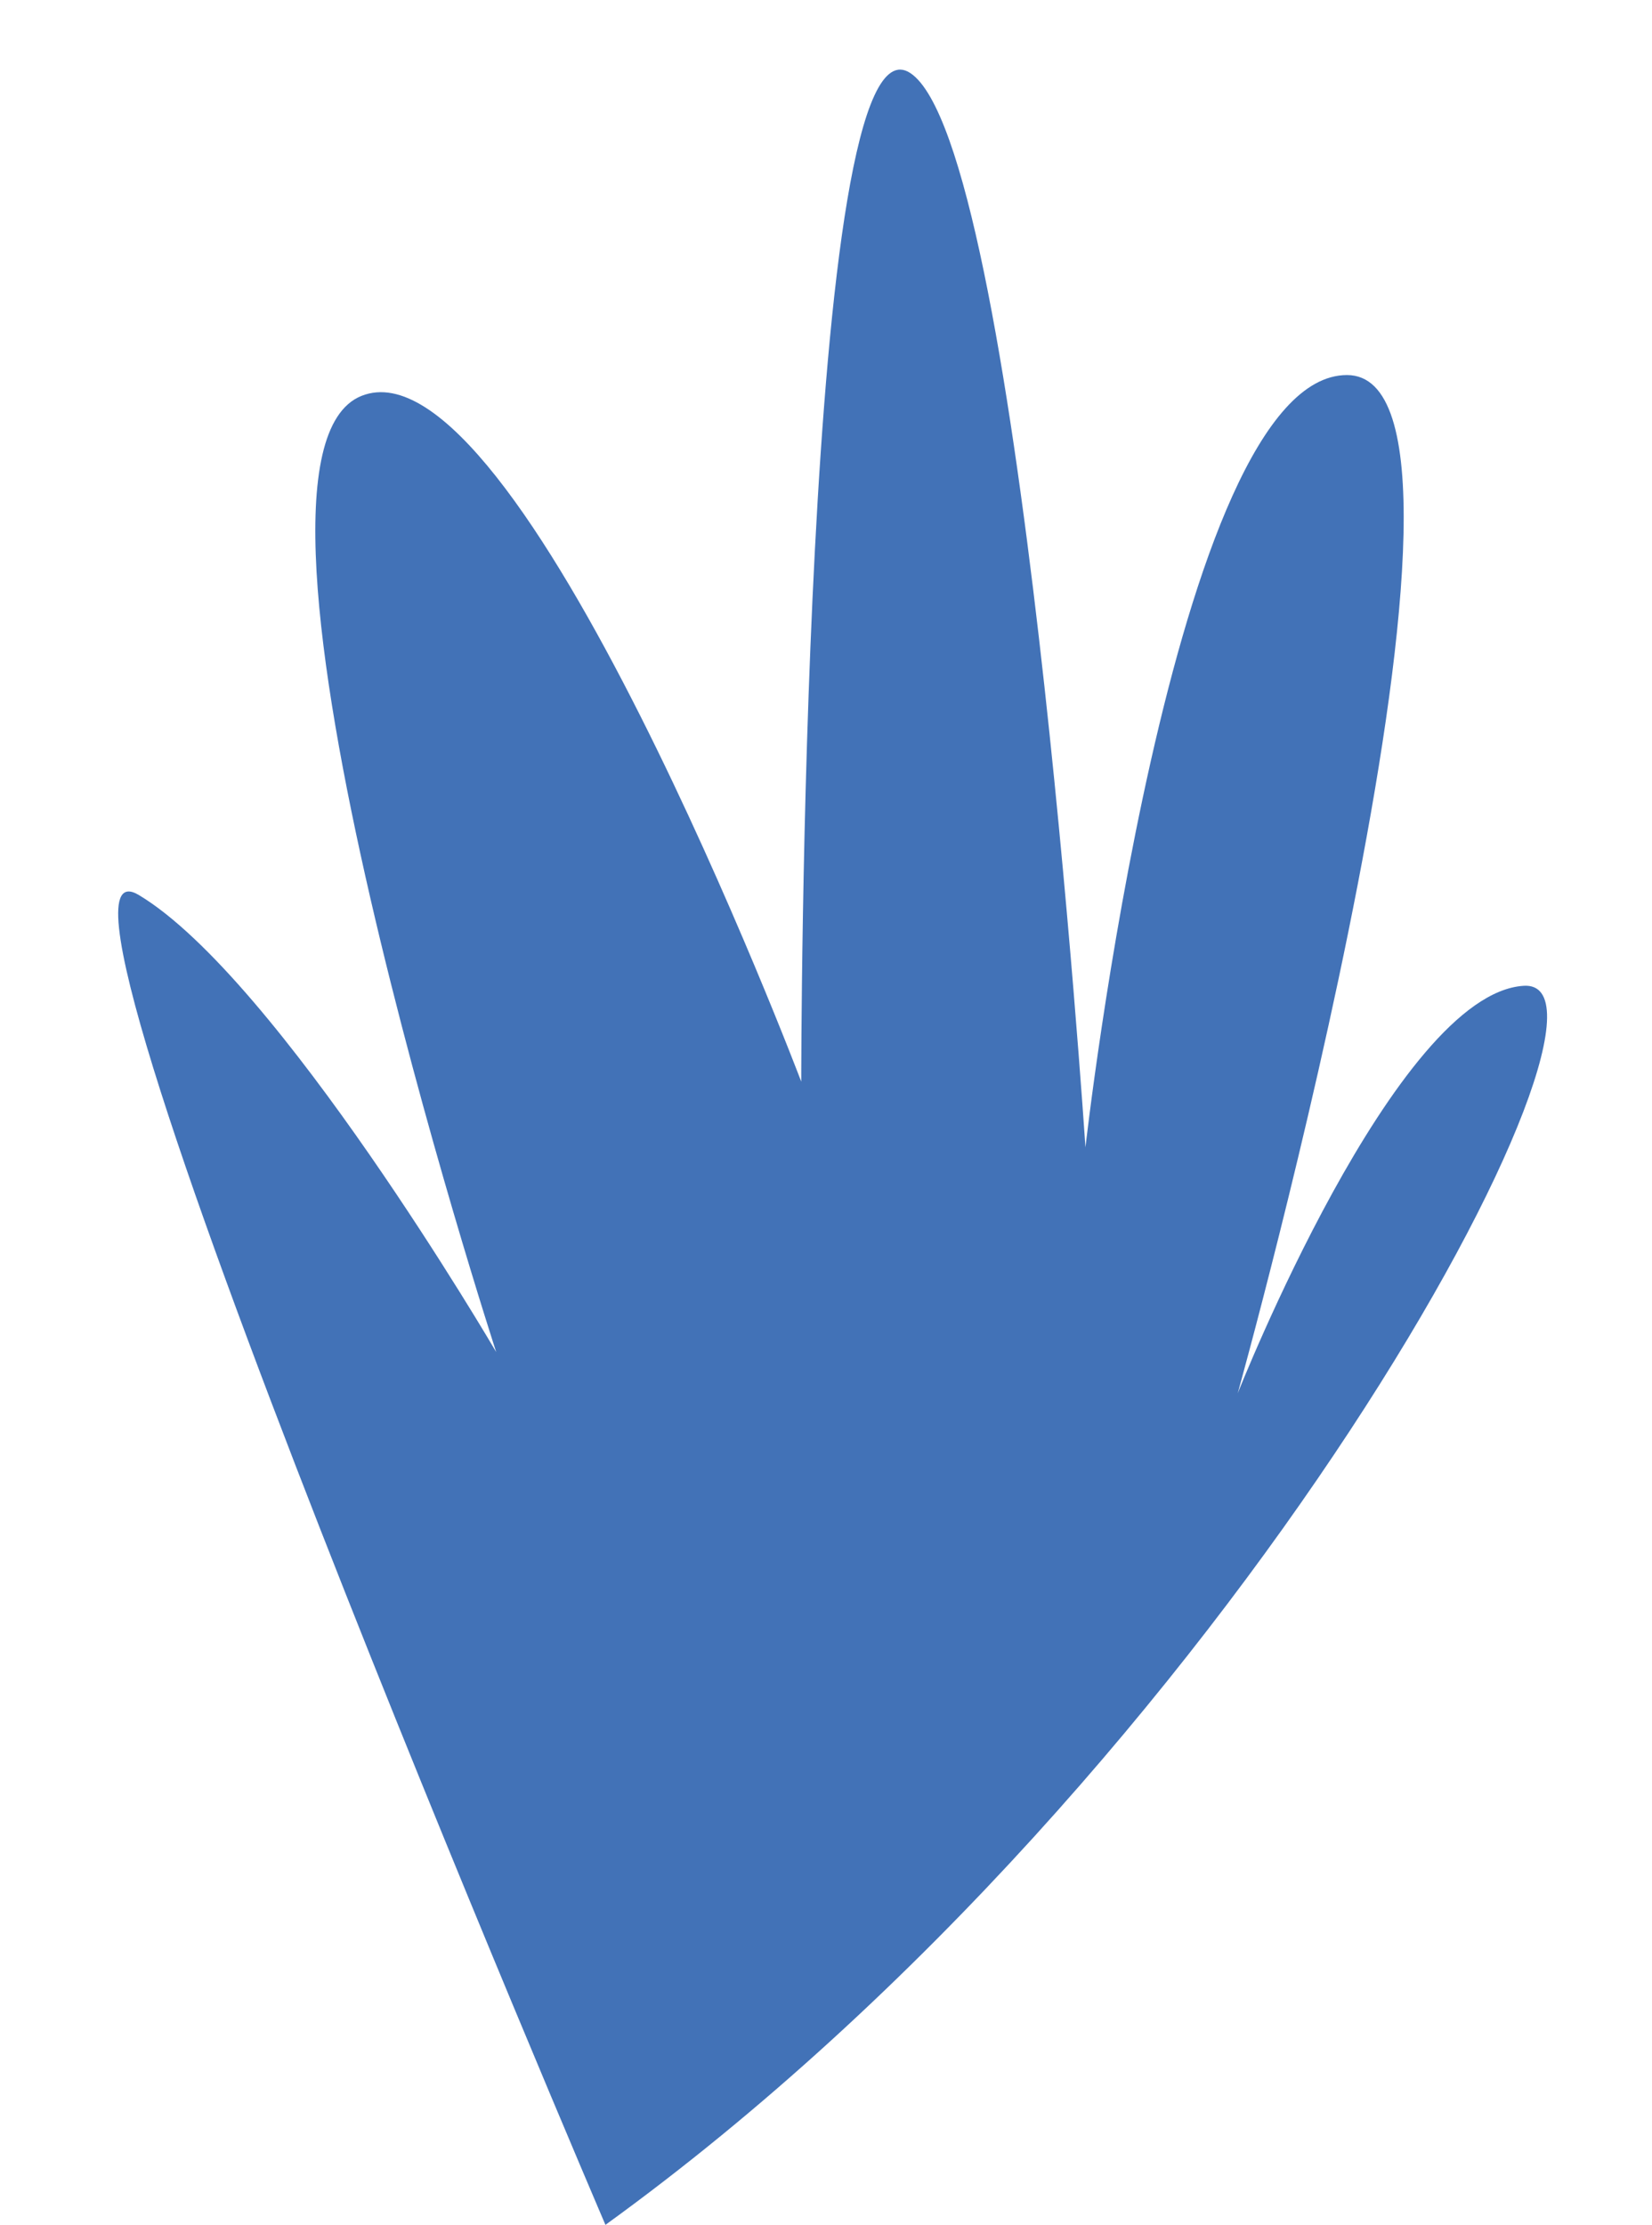
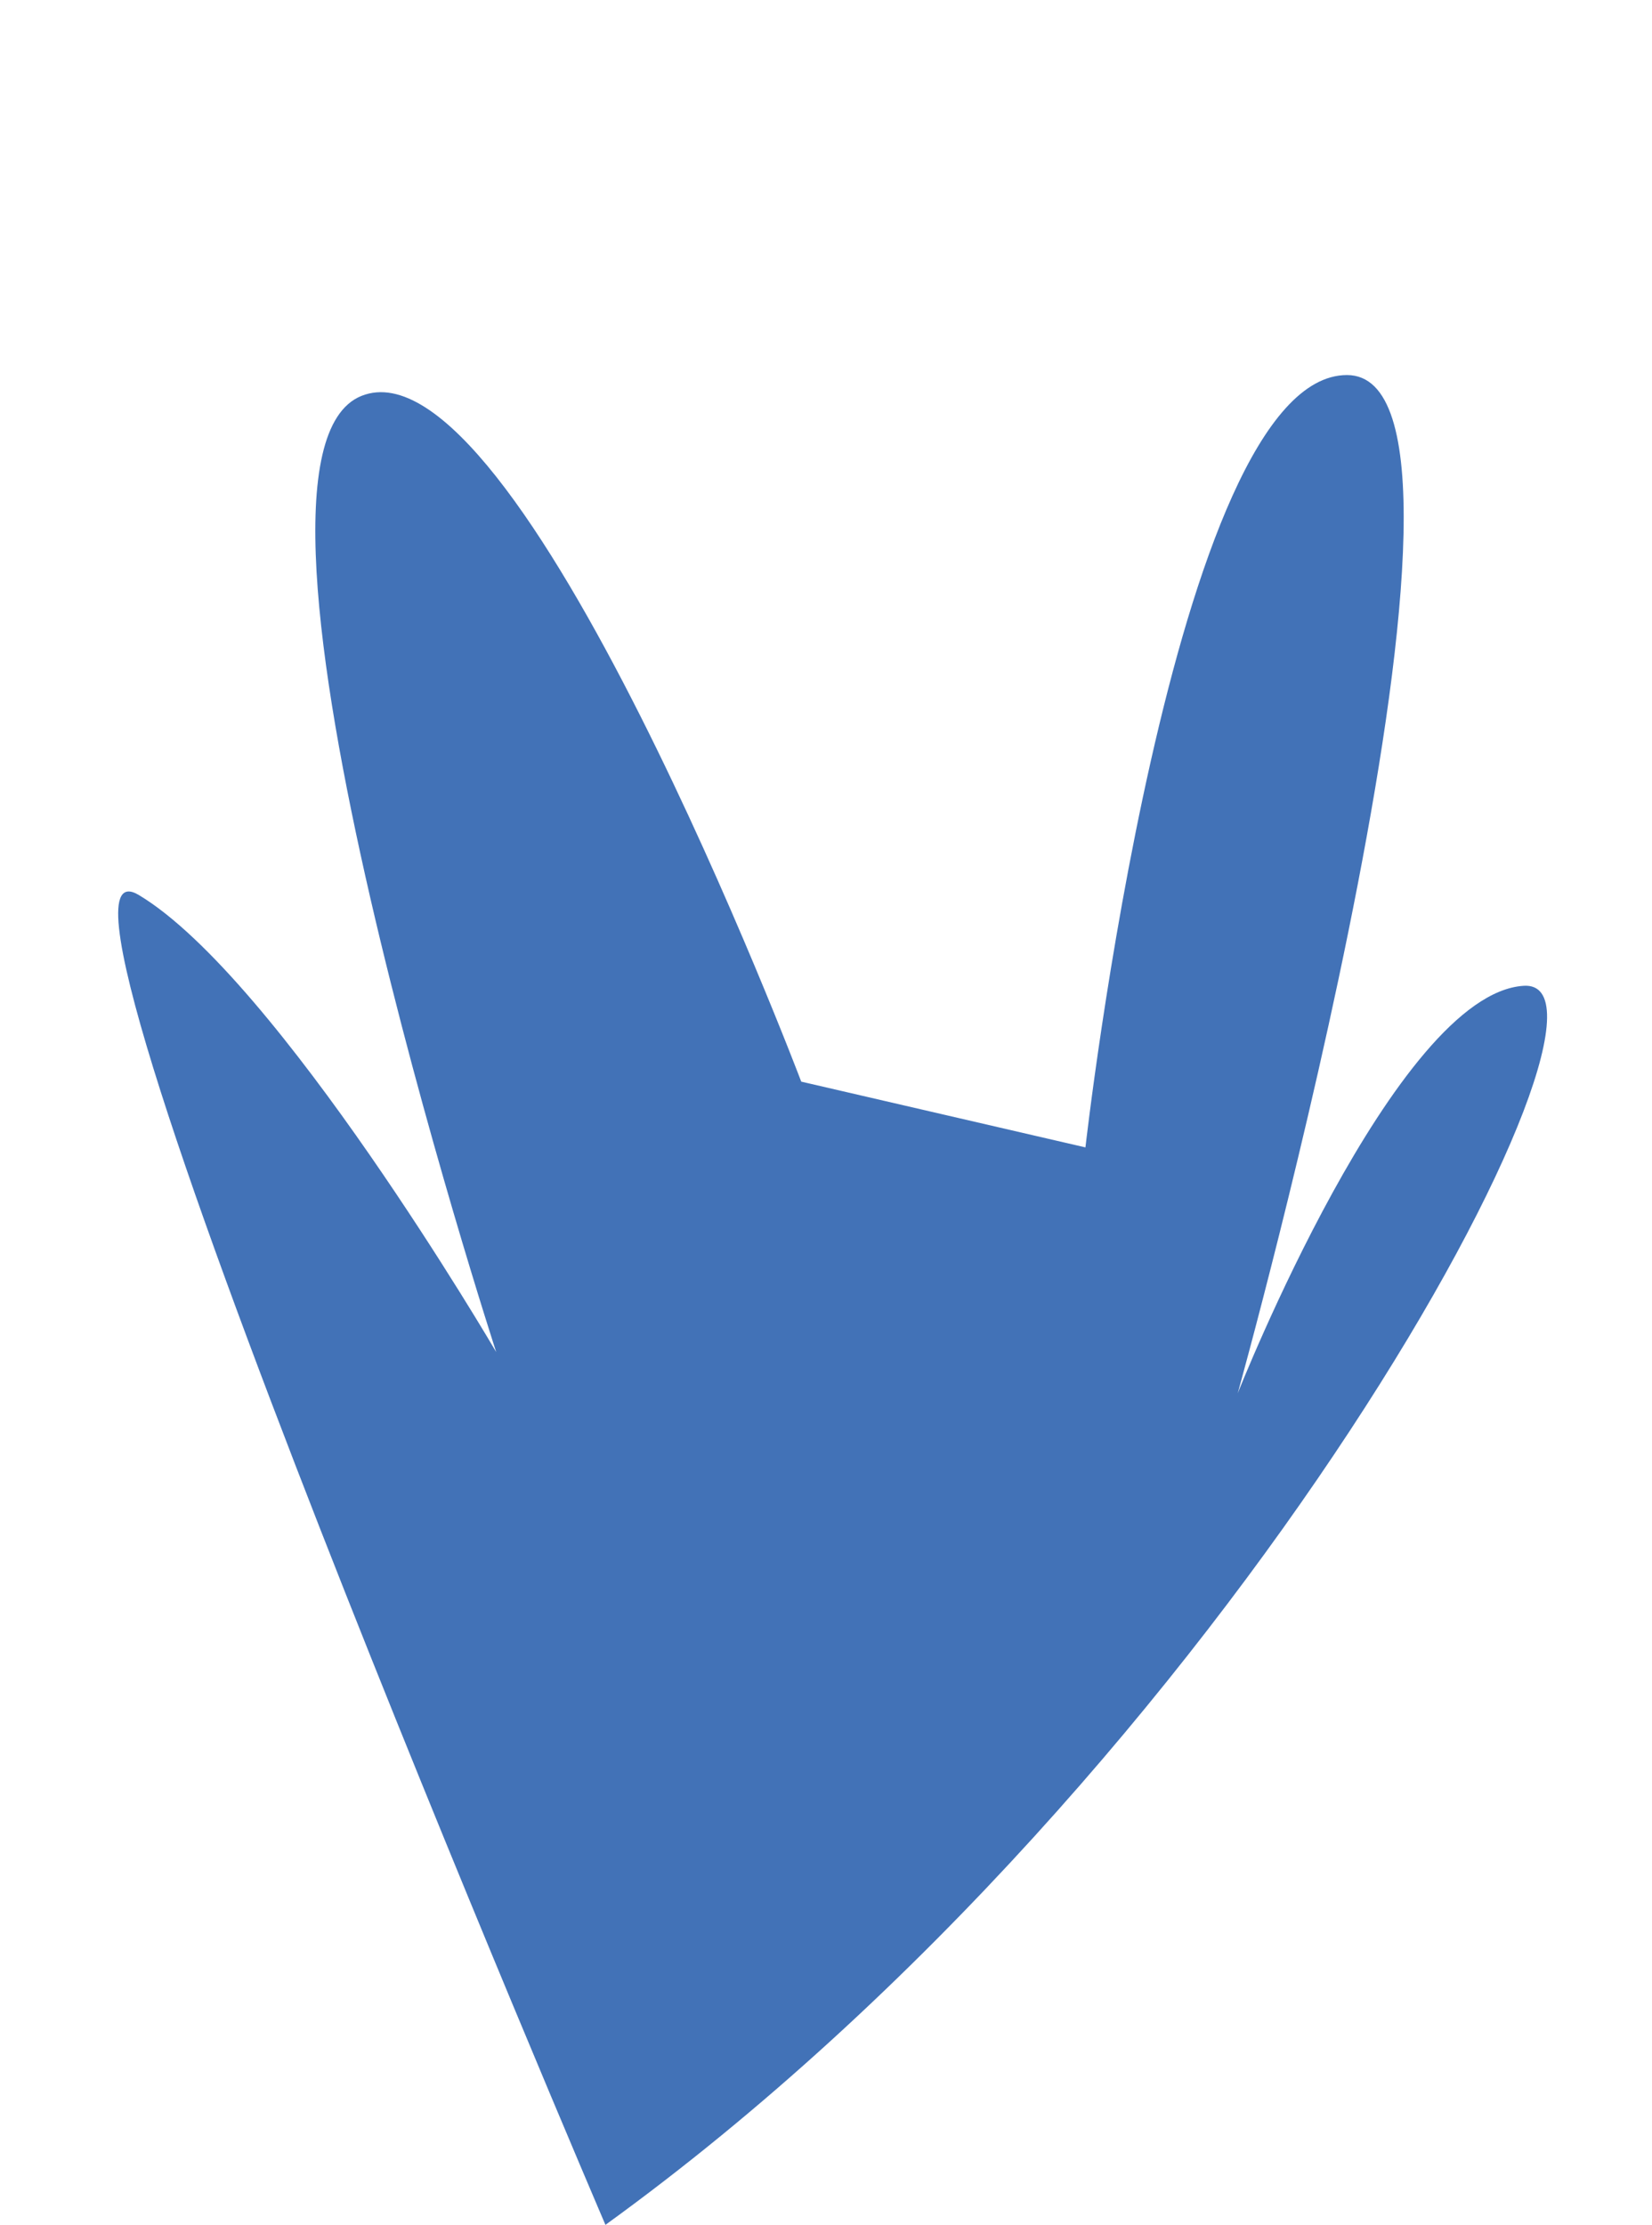
<svg xmlns="http://www.w3.org/2000/svg" height="480.5" preserveAspectRatio="xMidYMid meet" version="1.0" viewBox="-25.5 -15.1 356.9 480.5" width="356.9" zoomAndPan="magnify">
  <g id="change1_1">
-     <path d="M105.3,465.4c0,0-130.8-305.2-100.8-287.2s77.2,98.7,77.2,98.7S18.8,83.9,52.6,70.4s95,148.1,95,148.1 s0-233.6,23.6-217.8S209,232.7,209,232.7s18.8-166.8,56.5-166.8s-23.6,219.9-23.6,219.9s34.1-86.3,61.8-88S241.9,366.6,105.3,465.4z" fill="#4272B7" />
+     <path d="M105.3,465.4c0,0-130.8-305.2-100.8-287.2s77.2,98.7,77.2,98.7S18.8,83.9,52.6,70.4s95,148.1,95,148.1 S209,232.7,209,232.7s18.8-166.8,56.5-166.8s-23.6,219.9-23.6,219.9s34.1-86.3,61.8-88S241.9,366.6,105.3,465.4z" fill="#4272B7" />
  </g>
</svg>